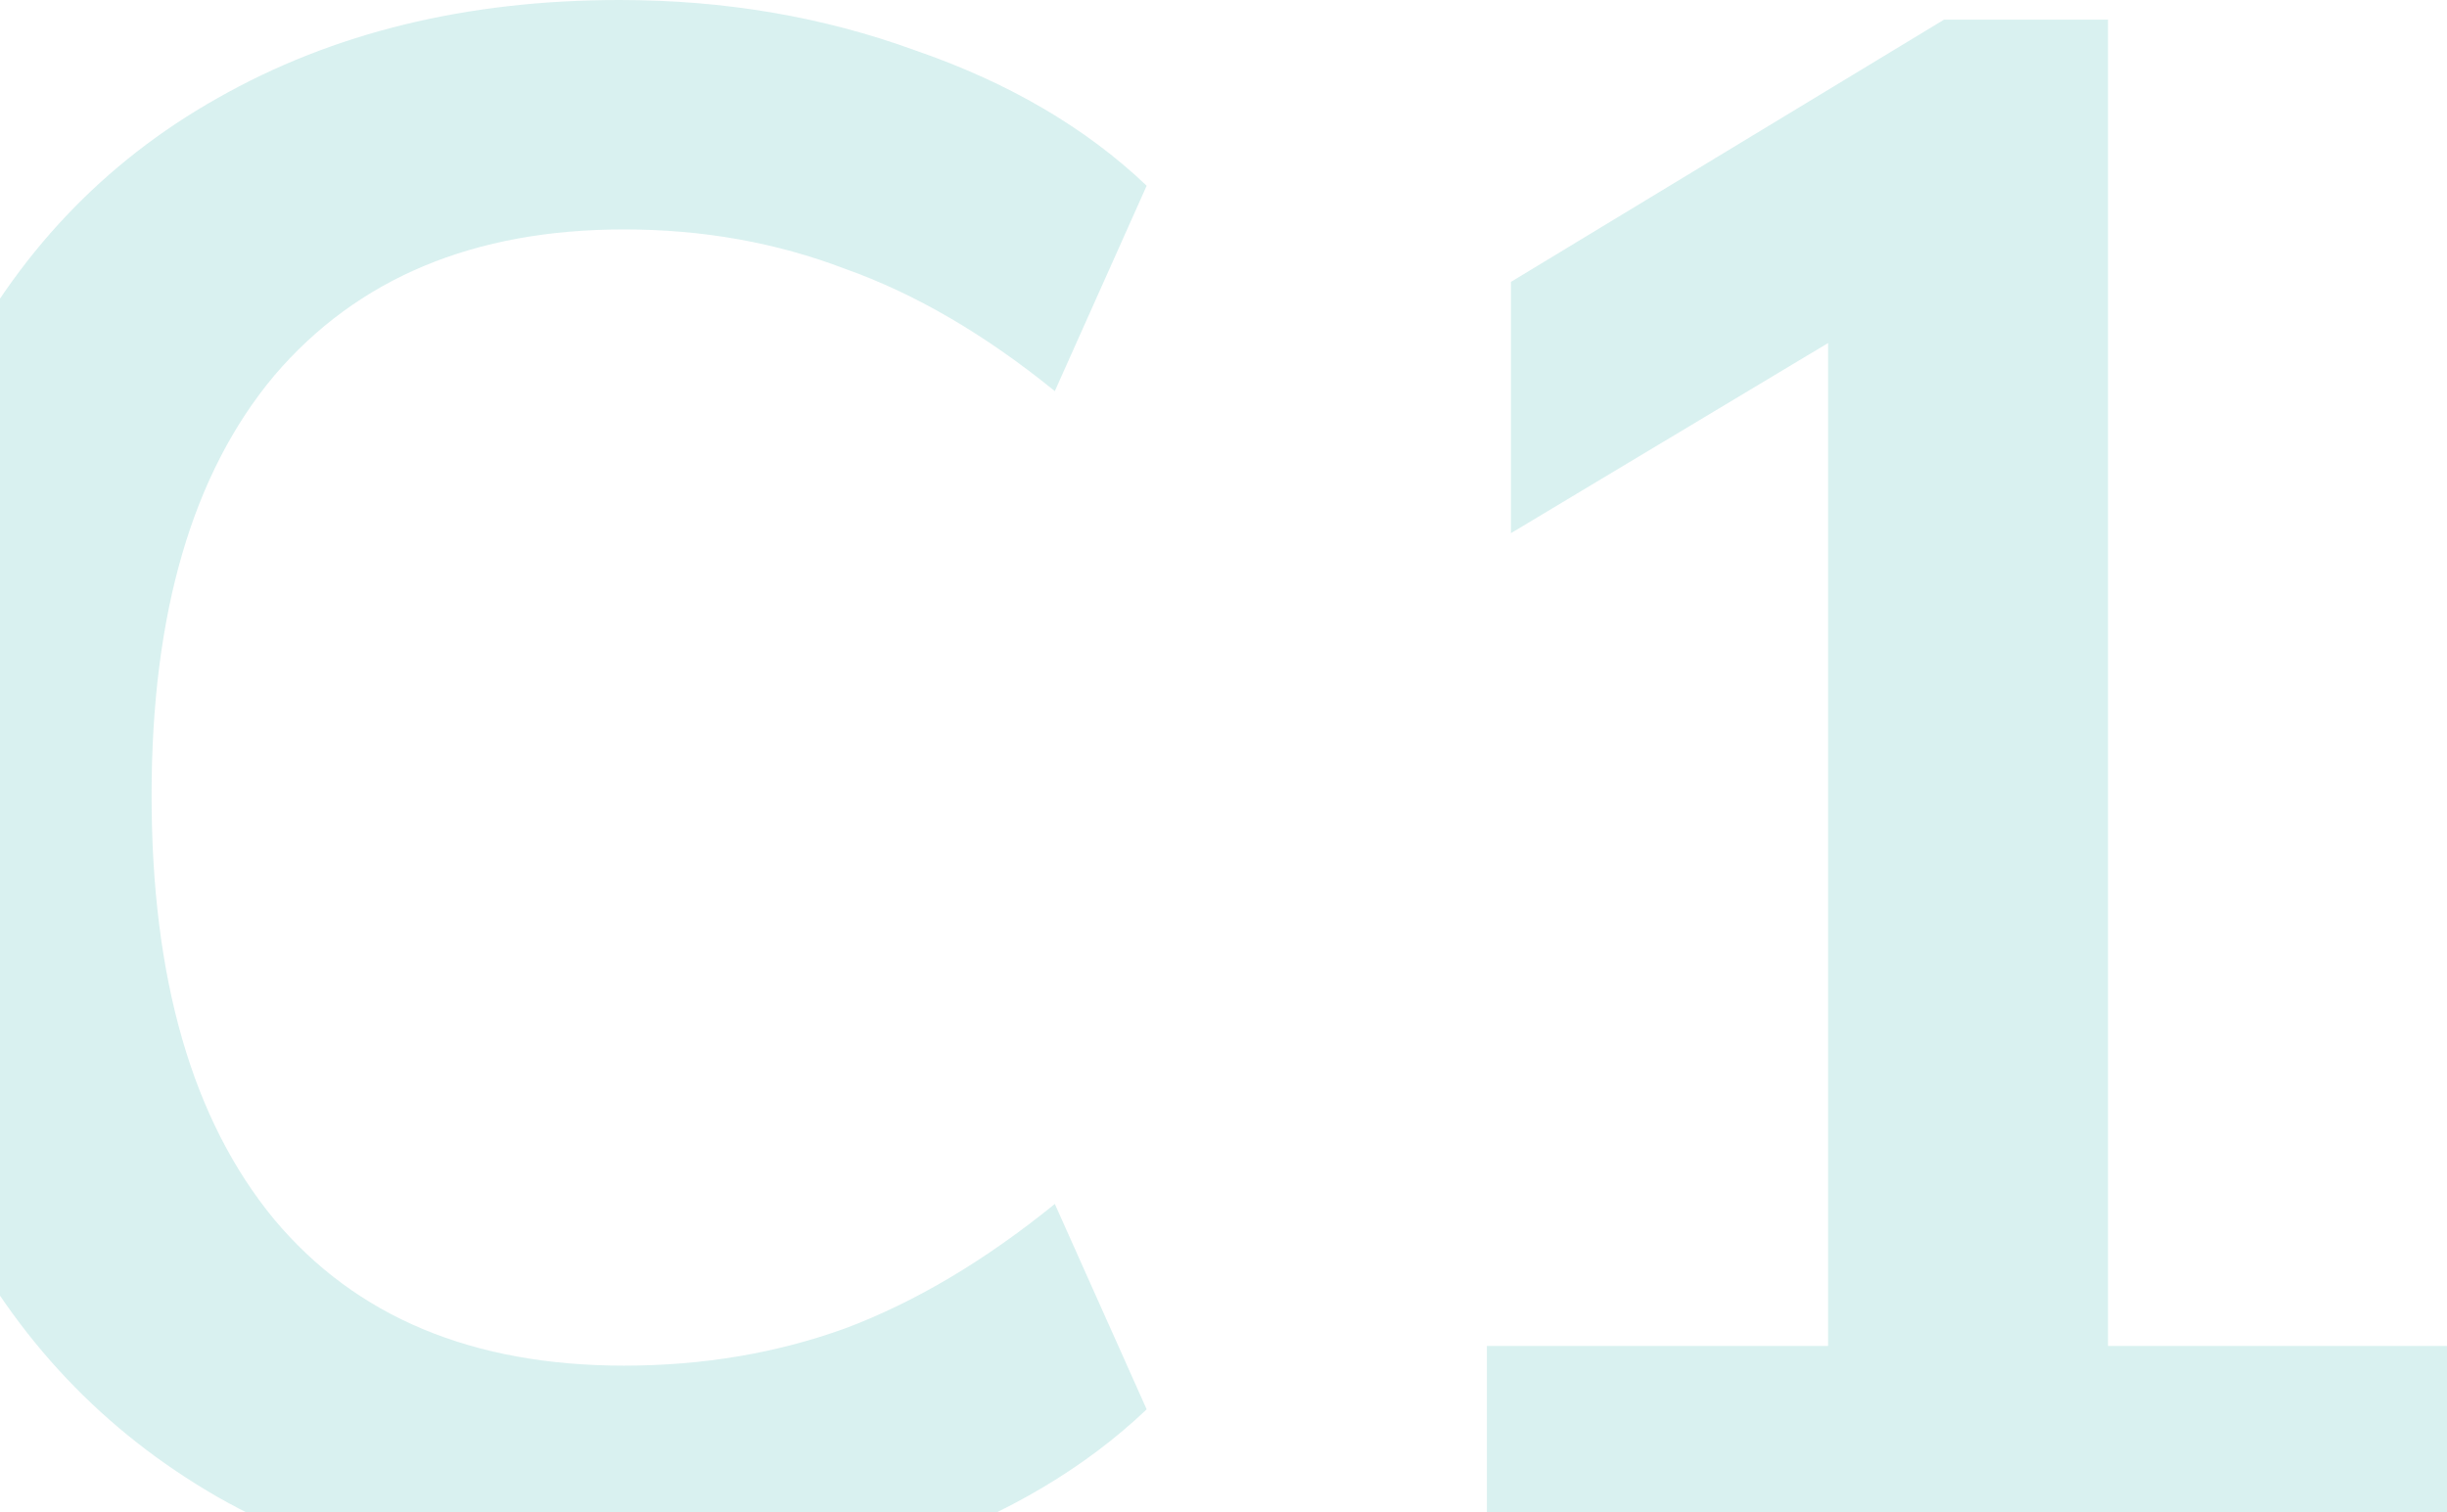
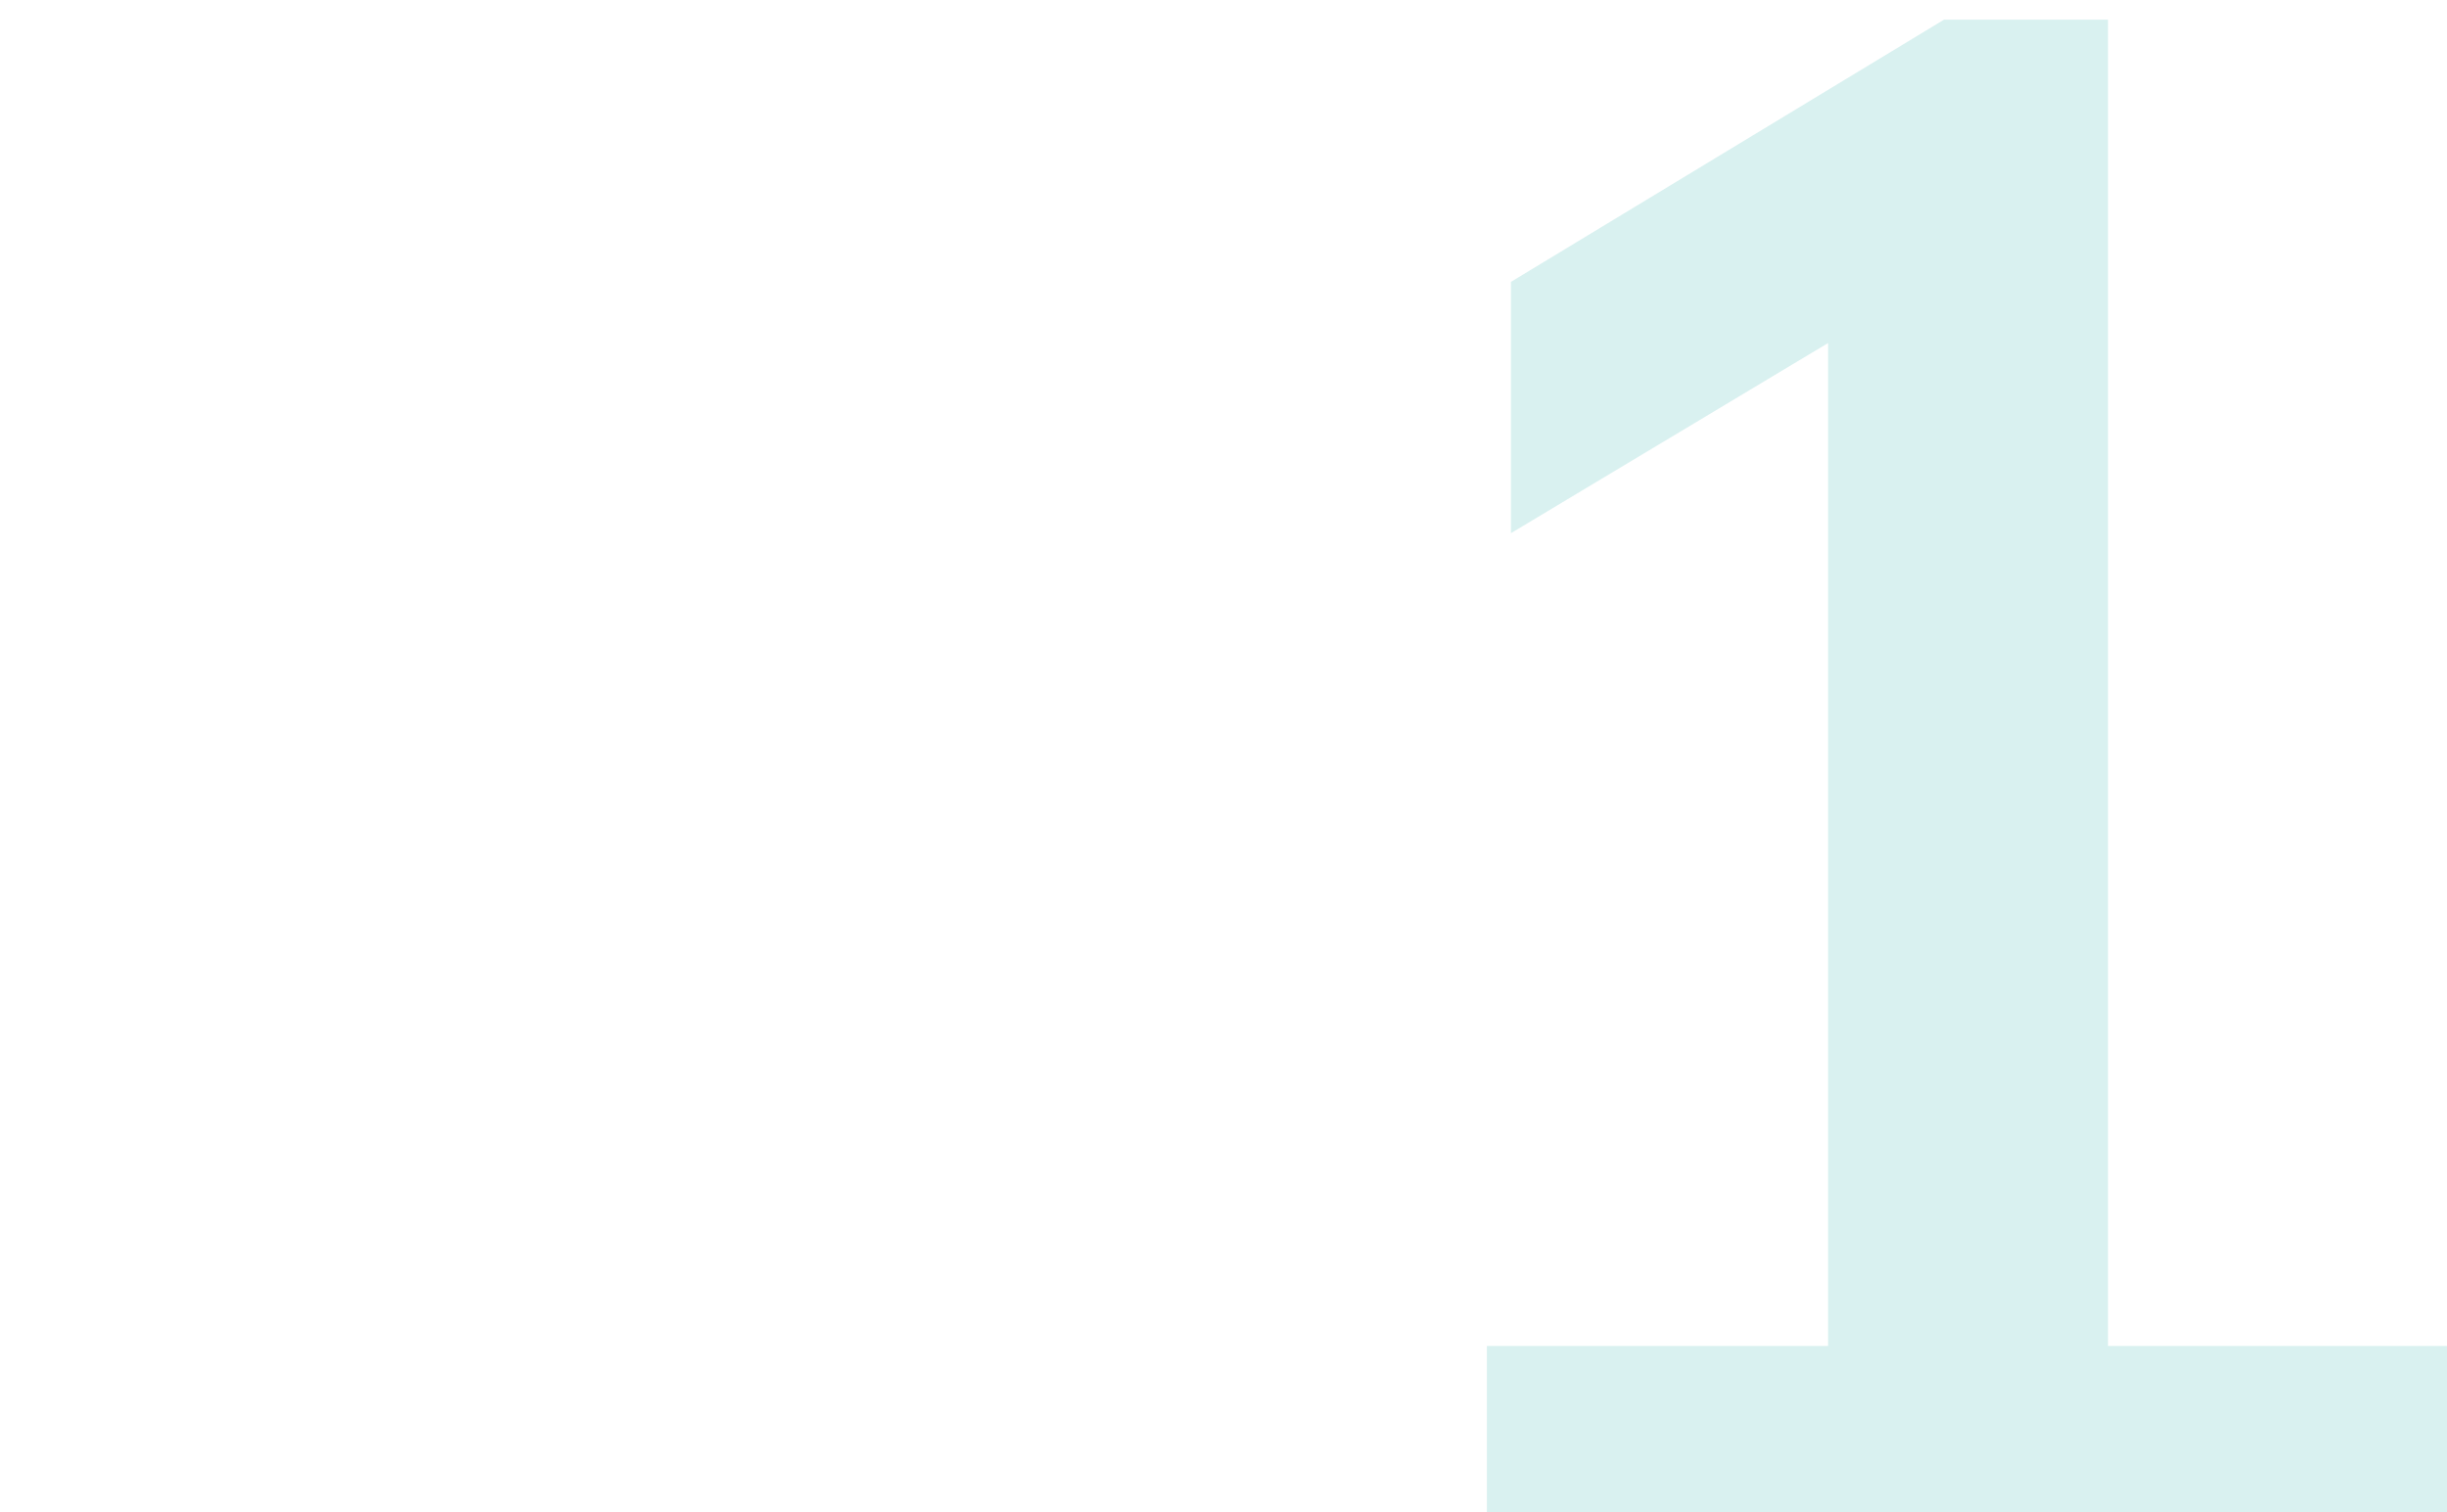
<svg xmlns="http://www.w3.org/2000/svg" width="589" height="364" viewBox="0 0 589 364" fill="none">
  <g opacity="0.15">
-     <path d="M149.141 384C112.291 384 80.004 376.11 52.28 360.329C24.906 344.548 3.849 322.279 -10.89 293.523C-25.63 264.416 -33 230.4 -33 191.474C-33 152.899 -25.63 119.233 -10.89 90.477C3.849 61.37 24.906 39.101 52.28 23.671C80.004 7.89 112.291 0 149.141 0C174.409 0 198.097 4.033 220.207 12.099C242.667 19.814 261.268 30.685 276.007 44.712L253.898 94.159C237.053 80.482 220.207 70.663 203.362 64.701C186.867 58.389 169.144 55.233 150.193 55.233C114.046 55.233 85.97 66.981 65.966 90.477C46.313 113.973 36.487 147.638 36.487 191.474C36.487 235.66 46.313 269.677 65.966 293.523C85.619 317.019 113.695 328.767 150.193 328.767C169.144 328.767 186.867 325.786 203.362 319.825C220.207 313.512 237.053 303.518 253.898 289.841L276.007 339.288C261.268 353.315 242.667 364.362 220.207 372.427C198.097 380.142 174.409 384 149.141 384Z" fill="#00A19A" />
-     <path d="M589 324.033V379.266H357.902V324.033H440.024V82.586L363.693 128.351V67.858L467.924 4.734H507.405V324.033H589Z" fill="#00A19A" />
+     <path d="M589 324.033V379.266H357.902V324.033H440.024V82.586L363.693 128.351V67.858L467.924 4.734H507.405V324.033Z" fill="#00A19A" />
  </g>
</svg>